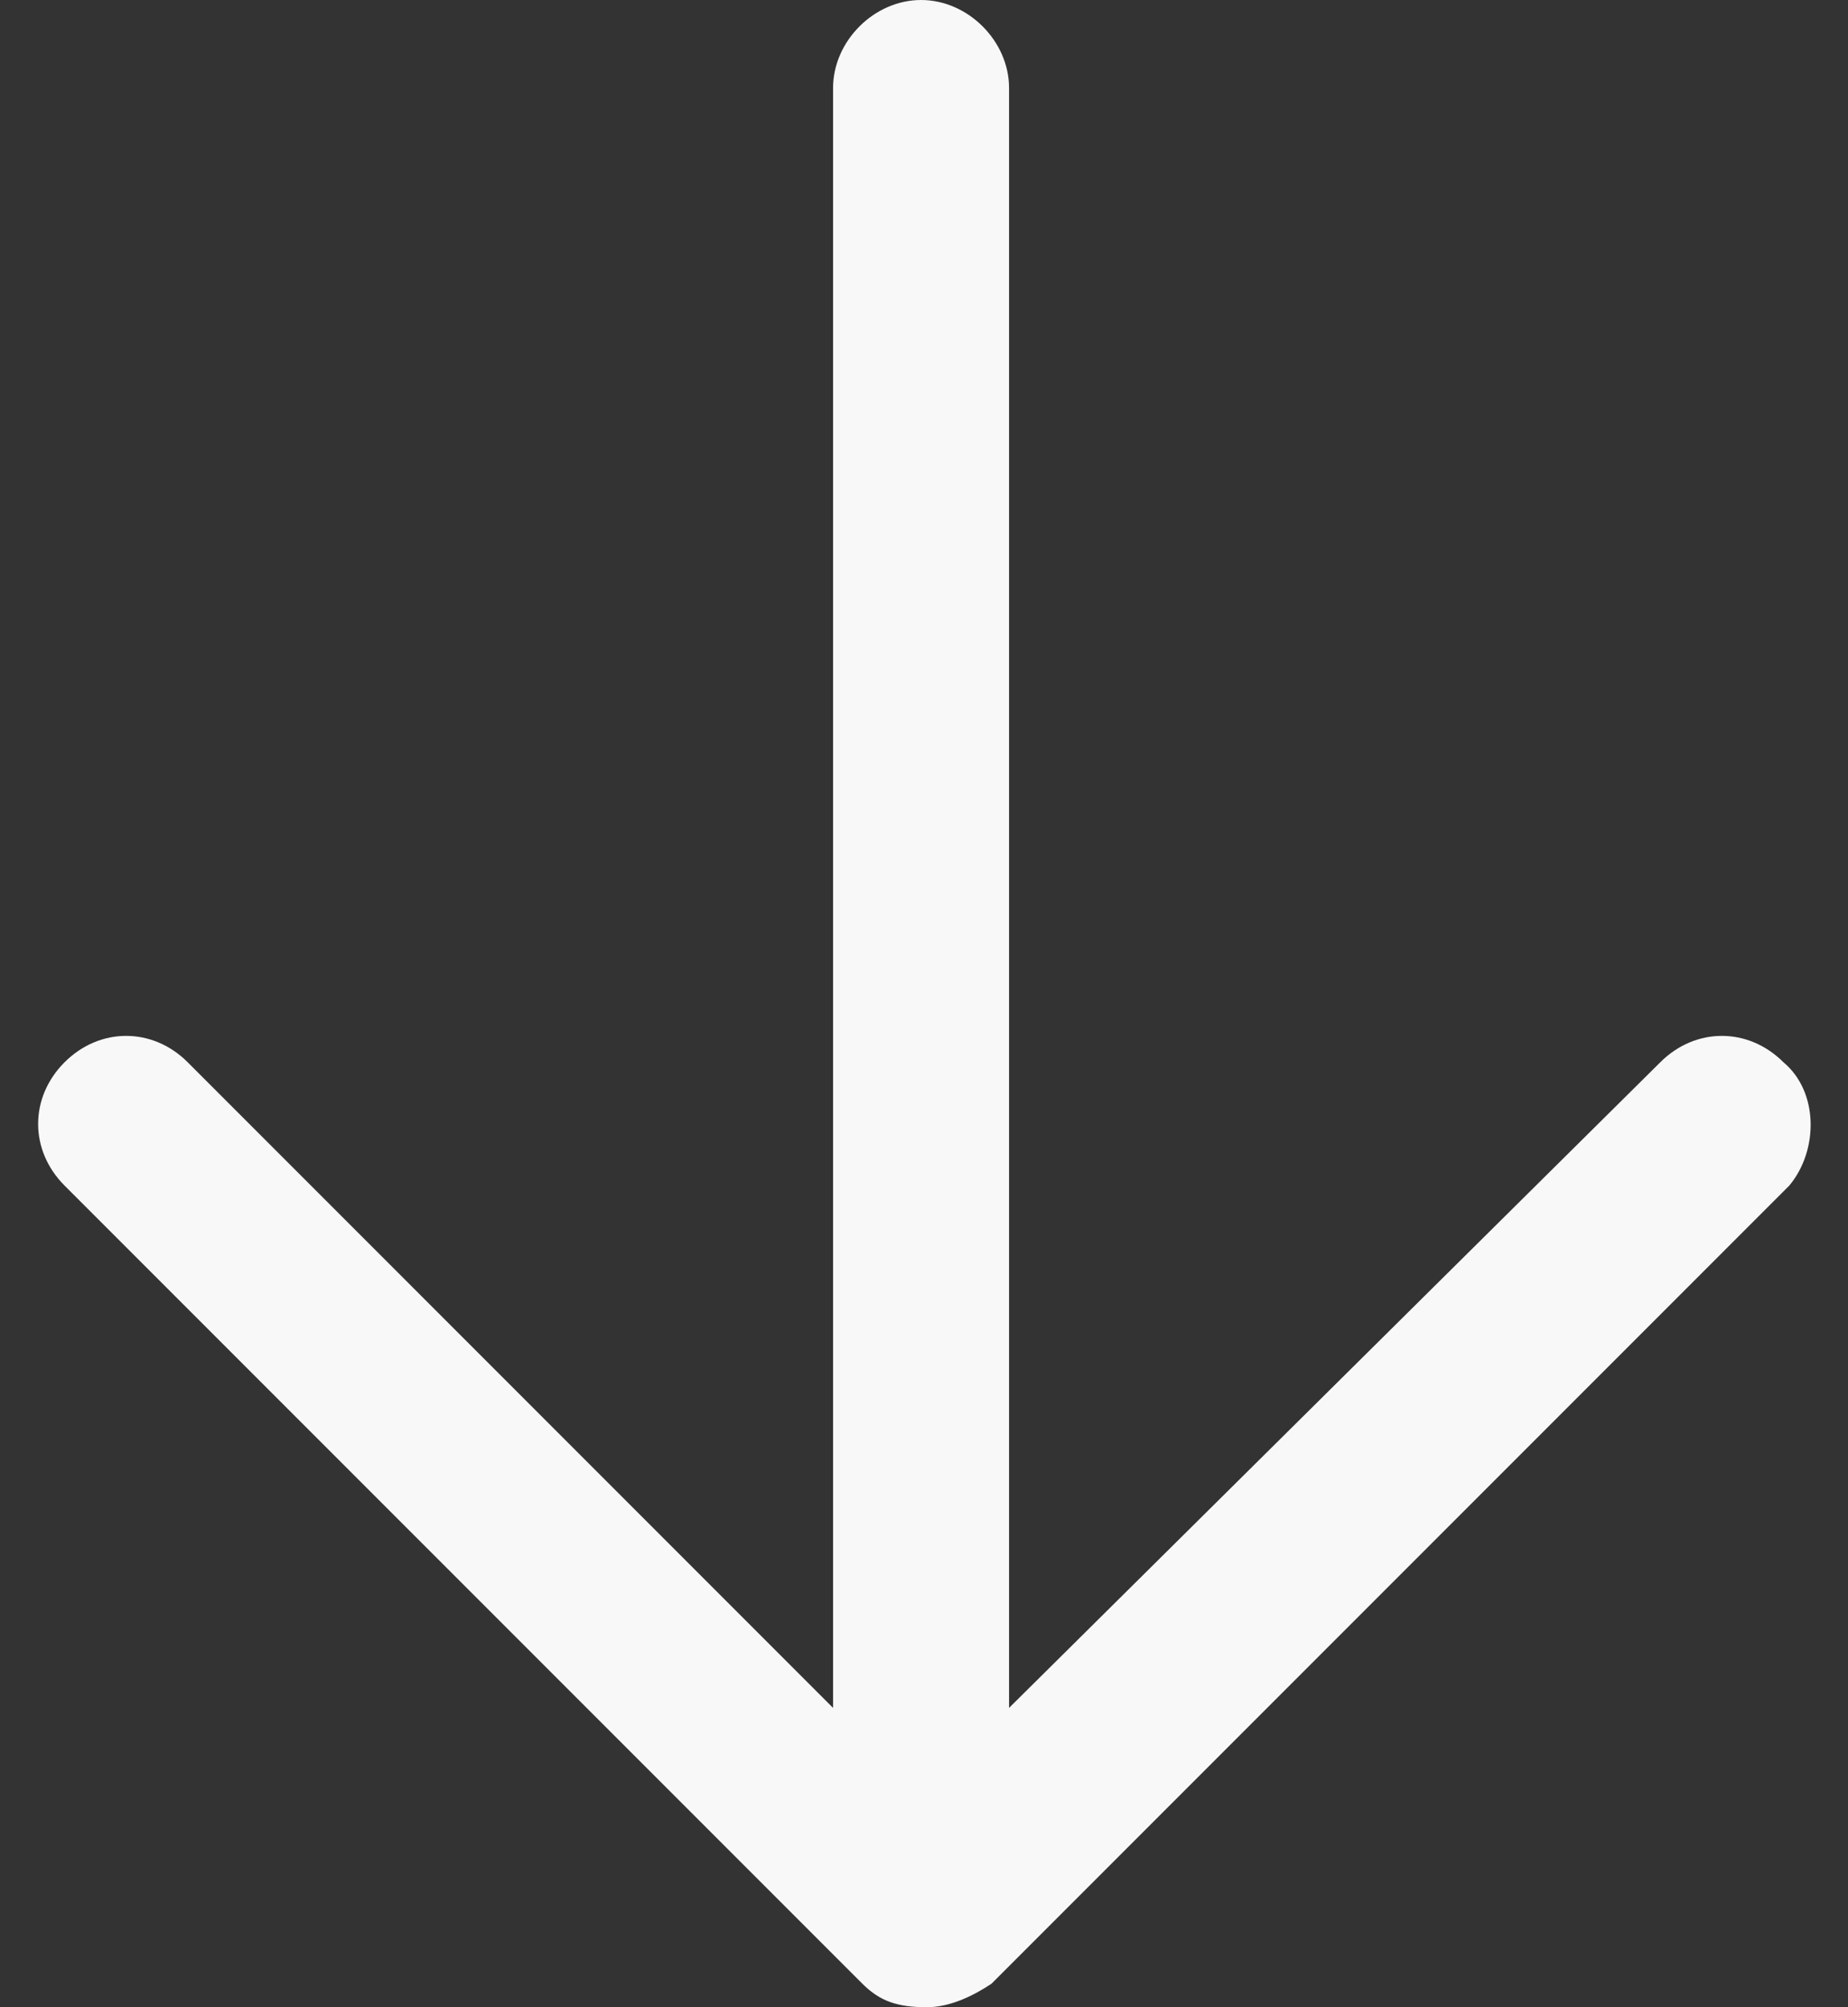
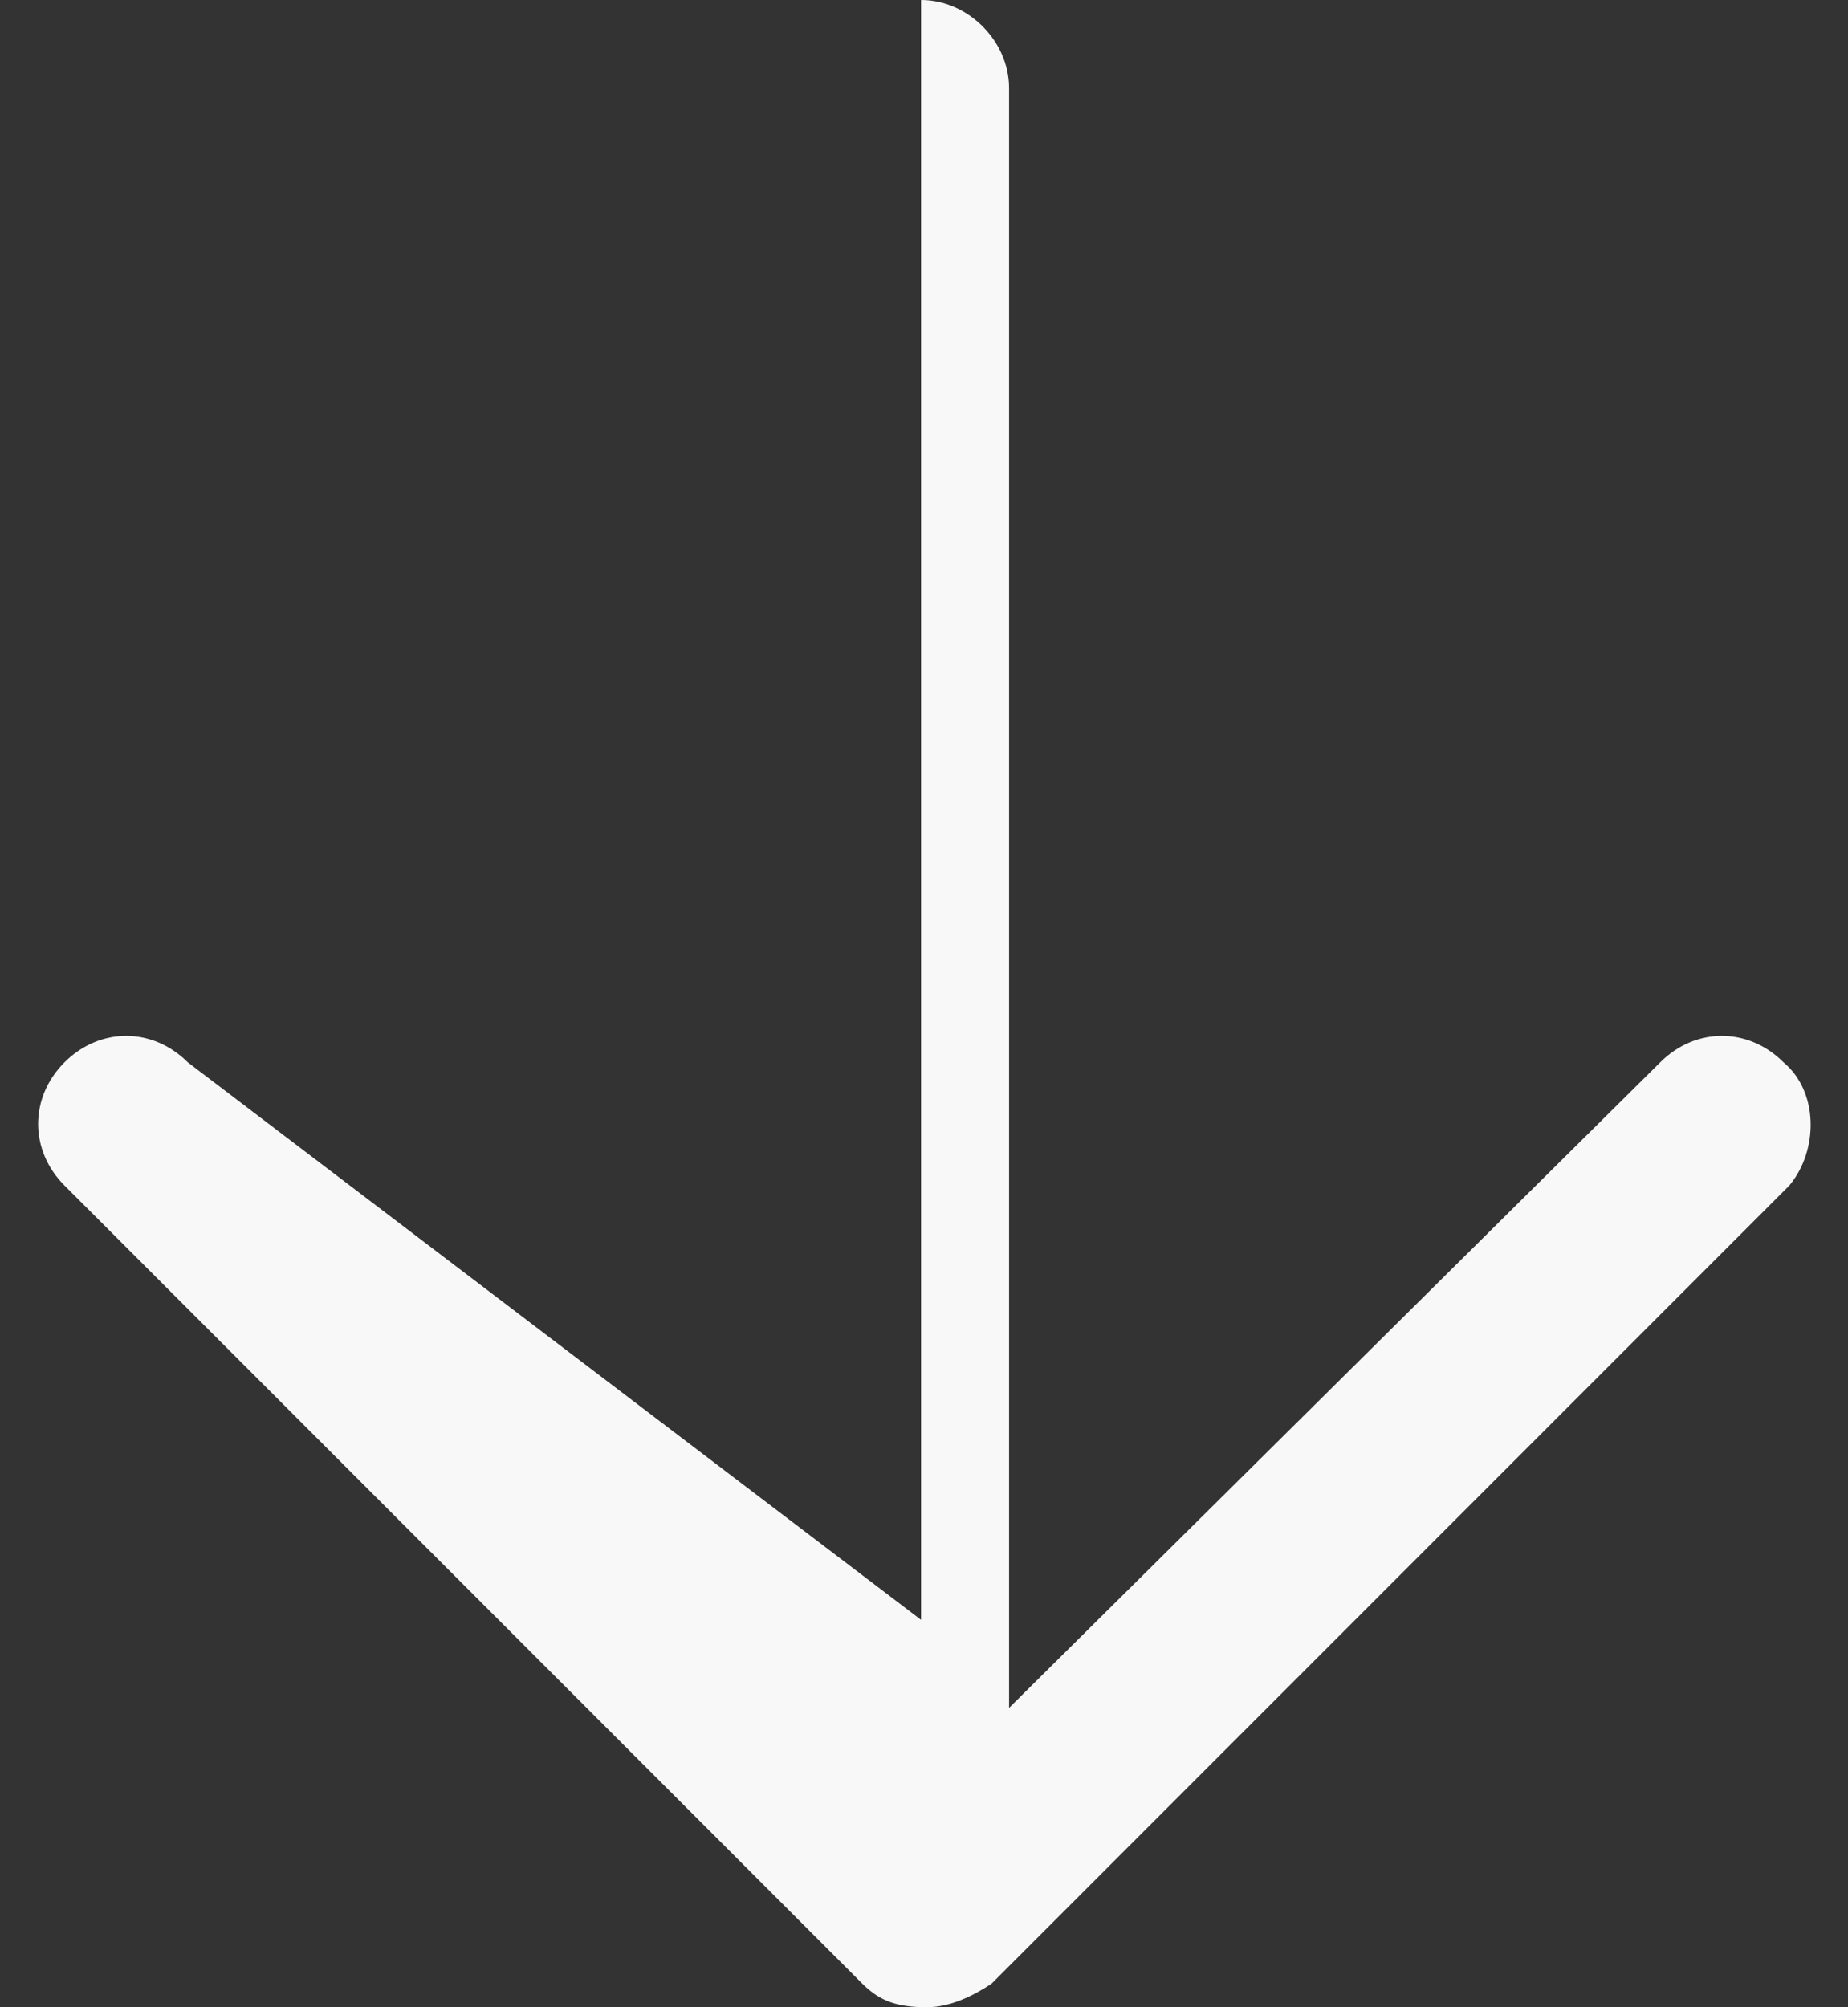
<svg xmlns="http://www.w3.org/2000/svg" version="1.1" id="Layer_1" x="0px" y="0px" viewBox="0 0 31.5 34.2" style="enable-background:new 0 0 31.5 34.2;" xml:space="preserve">
  <rect x="0" y="0" width="31.5" height="34.2" fill="#333333" stroke="none" />
  <style type="text/css">
	.st0{fill:#F8F8F8;}
</style>
-   <path class="st0" d="M30.4,18.1c-0.6-0.6-1.5-0.6-2.1,0L17.2,29.1V1.5c0-0.8-0.7-1.5-1.5-1.5s-1.5,0.7-1.5,1.5v27.6L3.2,18.1  c-0.6-0.6-1.5-0.6-2.1,0s-0.6,1.5,0,2.1l13.6,13.6c0.3,0.3,0.6,0.4,1.1,0.4c0.4,0,0.8-0.2,1.1-0.4l13.6-13.6  C31,19.6,31,18.6,30.4,18.1z" />
+   <path class="st0" d="M30.4,18.1c-0.6-0.6-1.5-0.6-2.1,0L17.2,29.1V1.5c0-0.8-0.7-1.5-1.5-1.5v27.6L3.2,18.1  c-0.6-0.6-1.5-0.6-2.1,0s-0.6,1.5,0,2.1l13.6,13.6c0.3,0.3,0.6,0.4,1.1,0.4c0.4,0,0.8-0.2,1.1-0.4l13.6-13.6  C31,19.6,31,18.6,30.4,18.1z" />
</svg>